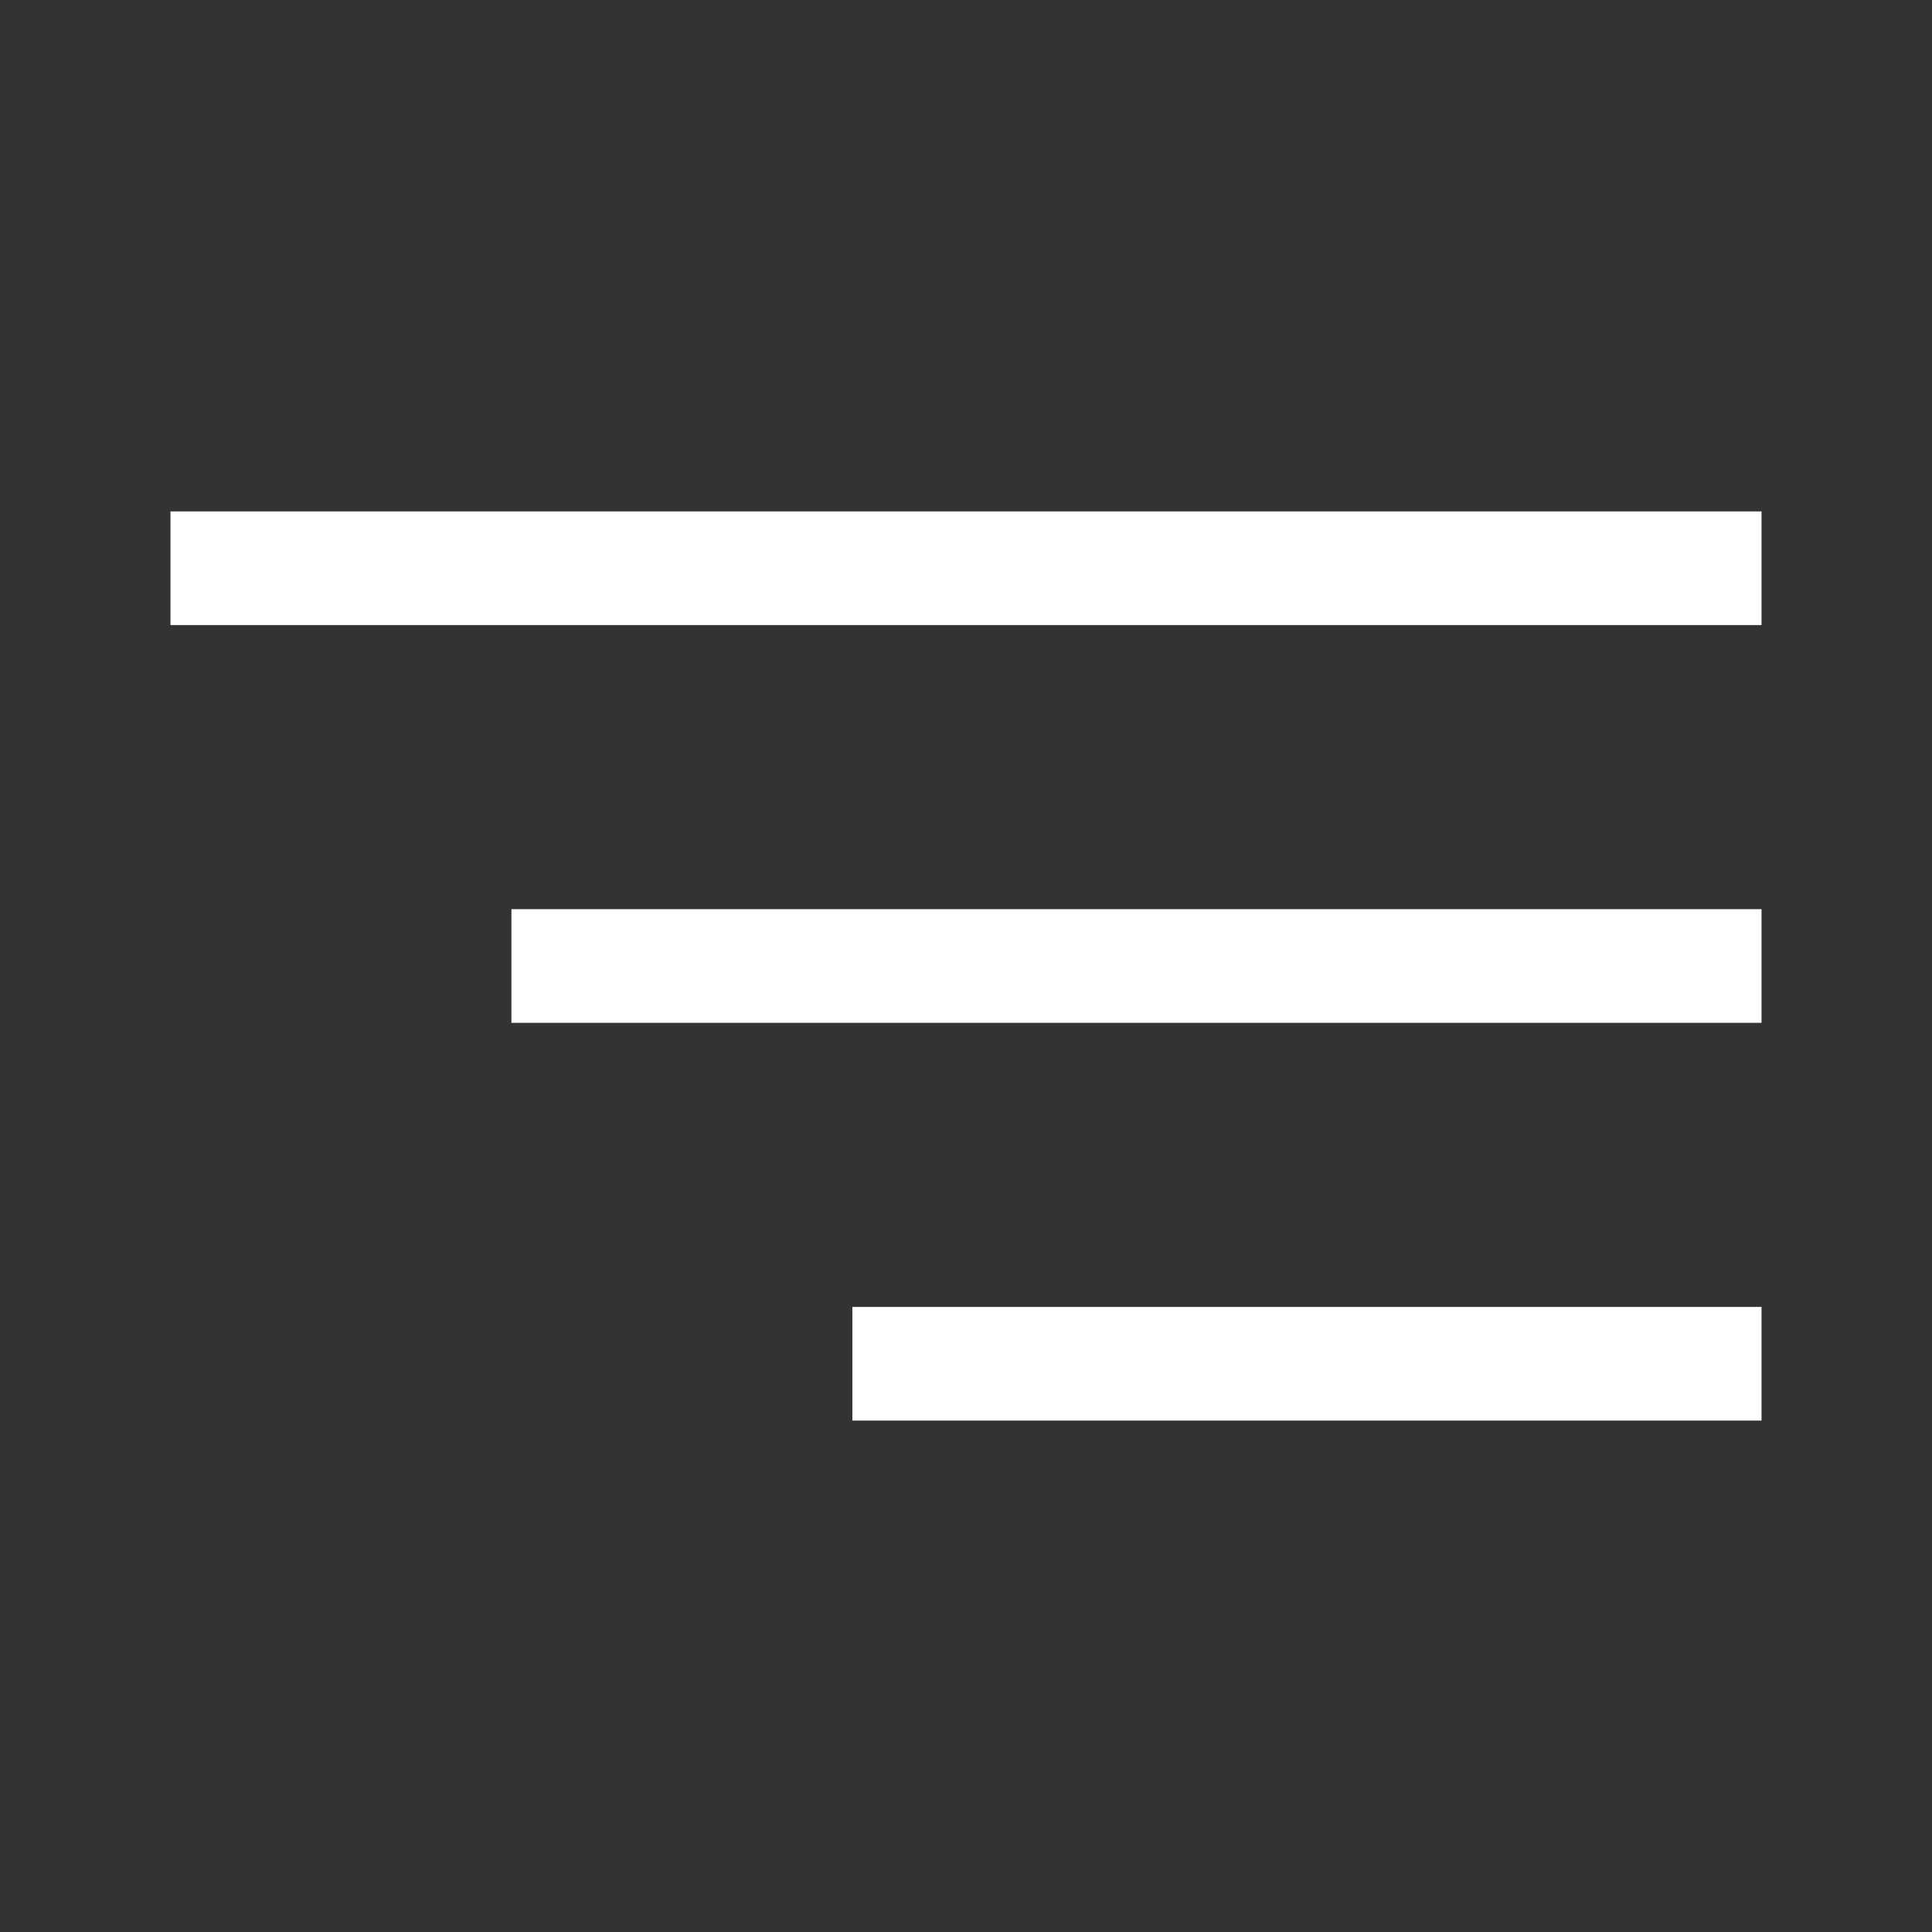
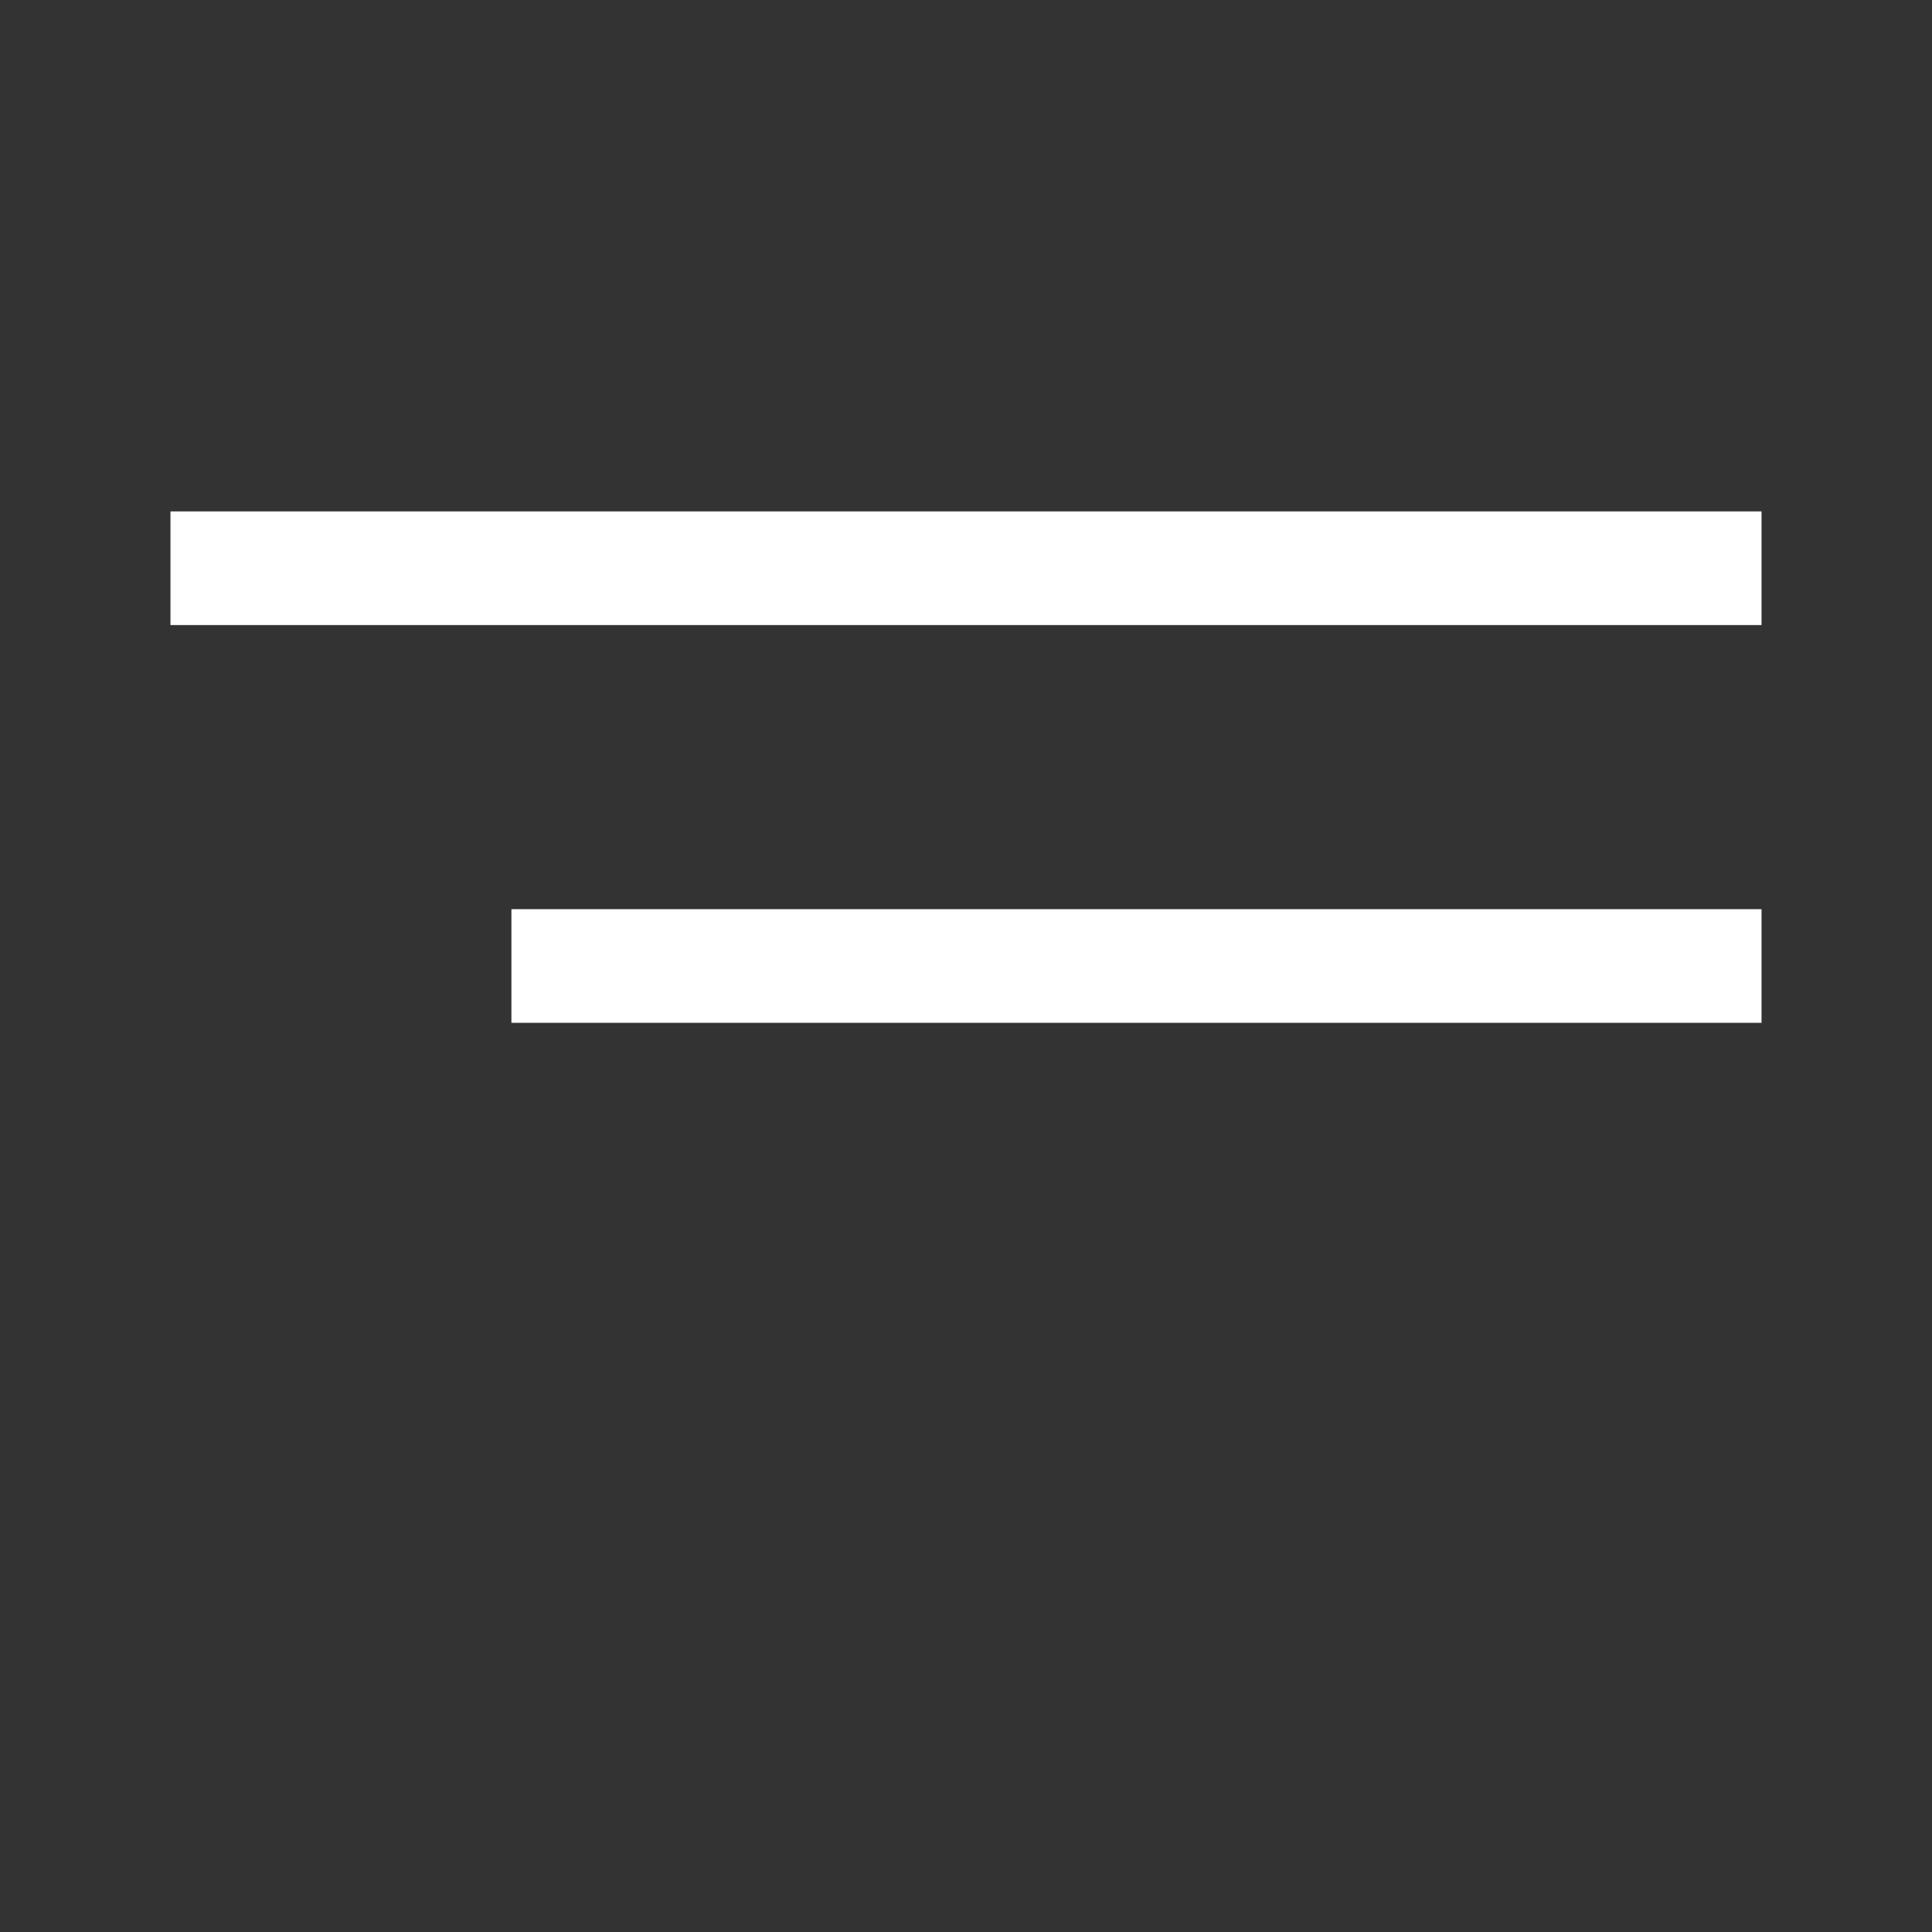
<svg xmlns="http://www.w3.org/2000/svg" version="1.1" id="Layer_1" x="0px" y="0px" viewBox="0 0 34 34" style="enable-background:new 0 0 34 34;" xml:space="preserve">
  <rect x="0" y="0" width="34" height="34" fill="#333333" stroke="none" />
  <style type="text/css">
	.st0{fill:none;}
	.st1{fill:none;stroke:#FFFFFF;stroke-width:2;}
</style>
  <g id="home_menu_ic" transform="translate(-4868 667)">
    <g id="Group_512">
      <g id="Group_511">
-         <rect id="Rectangle_218" x="4868" y="-667" class="st0" width="34" height="34" />
        <g id="Group_510" transform="translate(3594.5 -715.5)">
          <line id="Line_1" class="st1" x1="1276.5" y1="58.5" x2="1304.5" y2="58.5" />
          <line id="Line_2" class="st1" x1="1282.5" y1="65.5" x2="1304.5" y2="65.5" />
-           <line id="Line_3" class="st1" x1="1288.5" y1="72.5" x2="1304.5" y2="72.5" />
        </g>
      </g>
    </g>
  </g>
</svg>